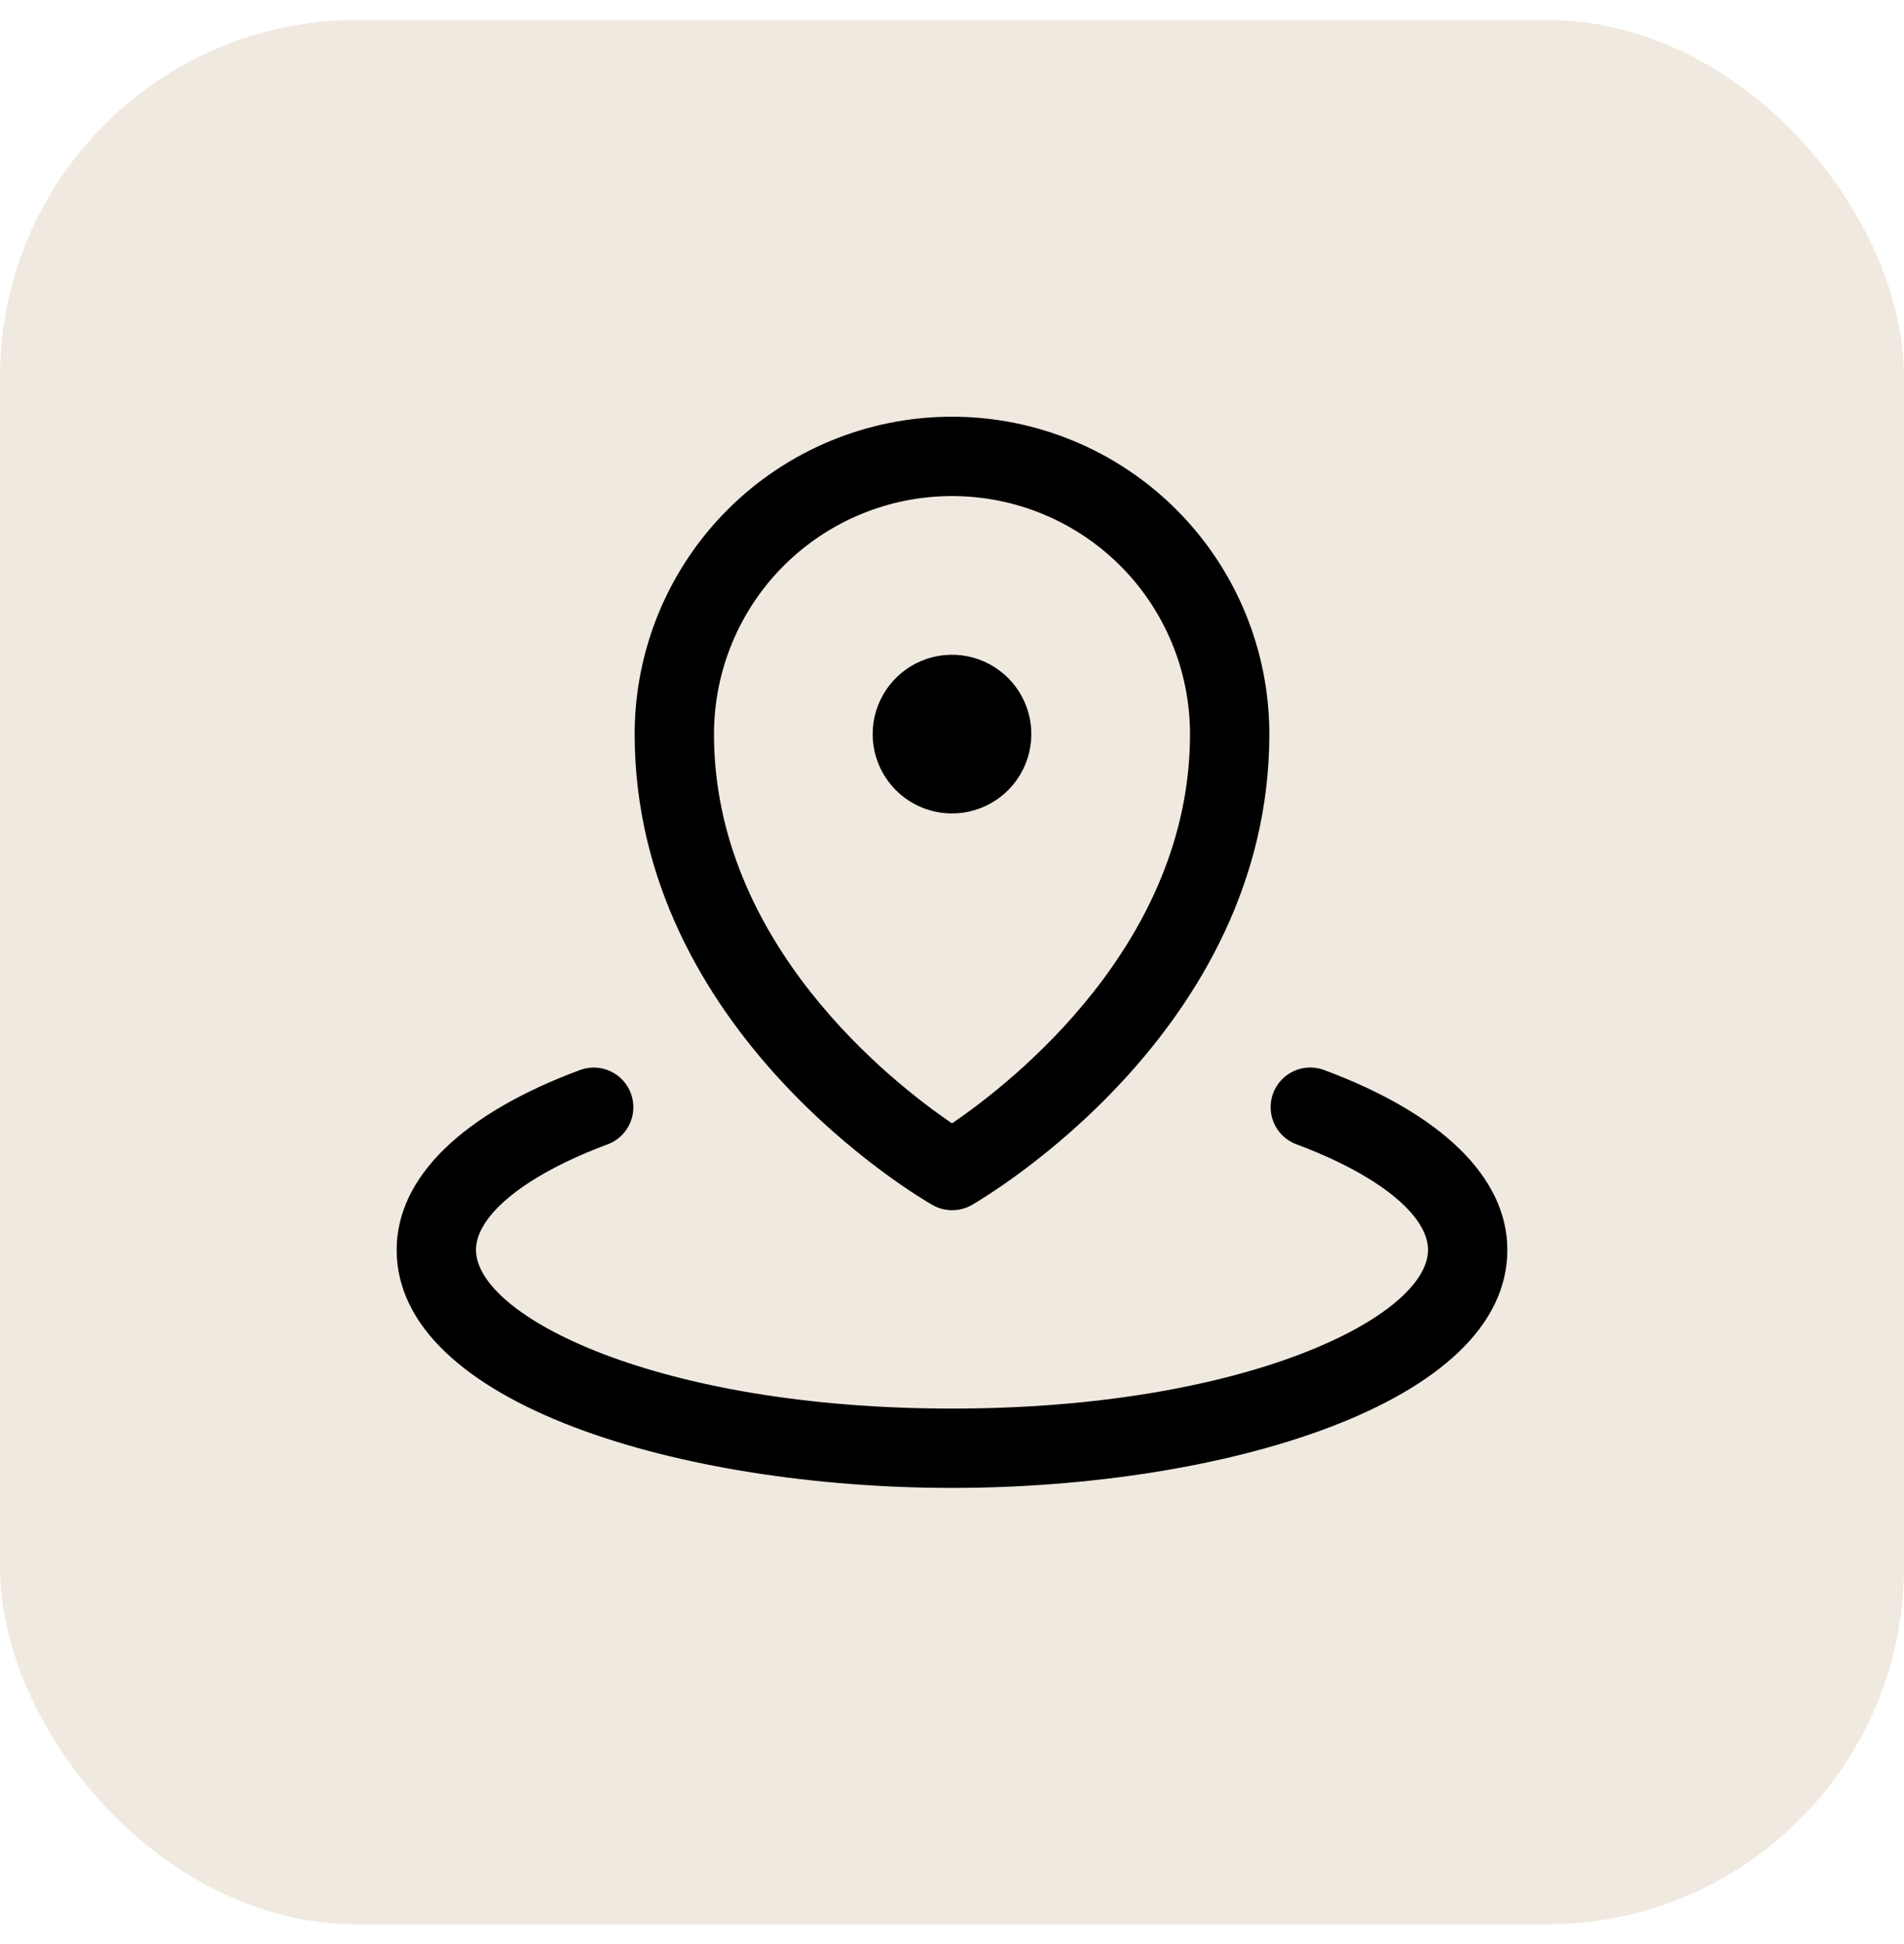
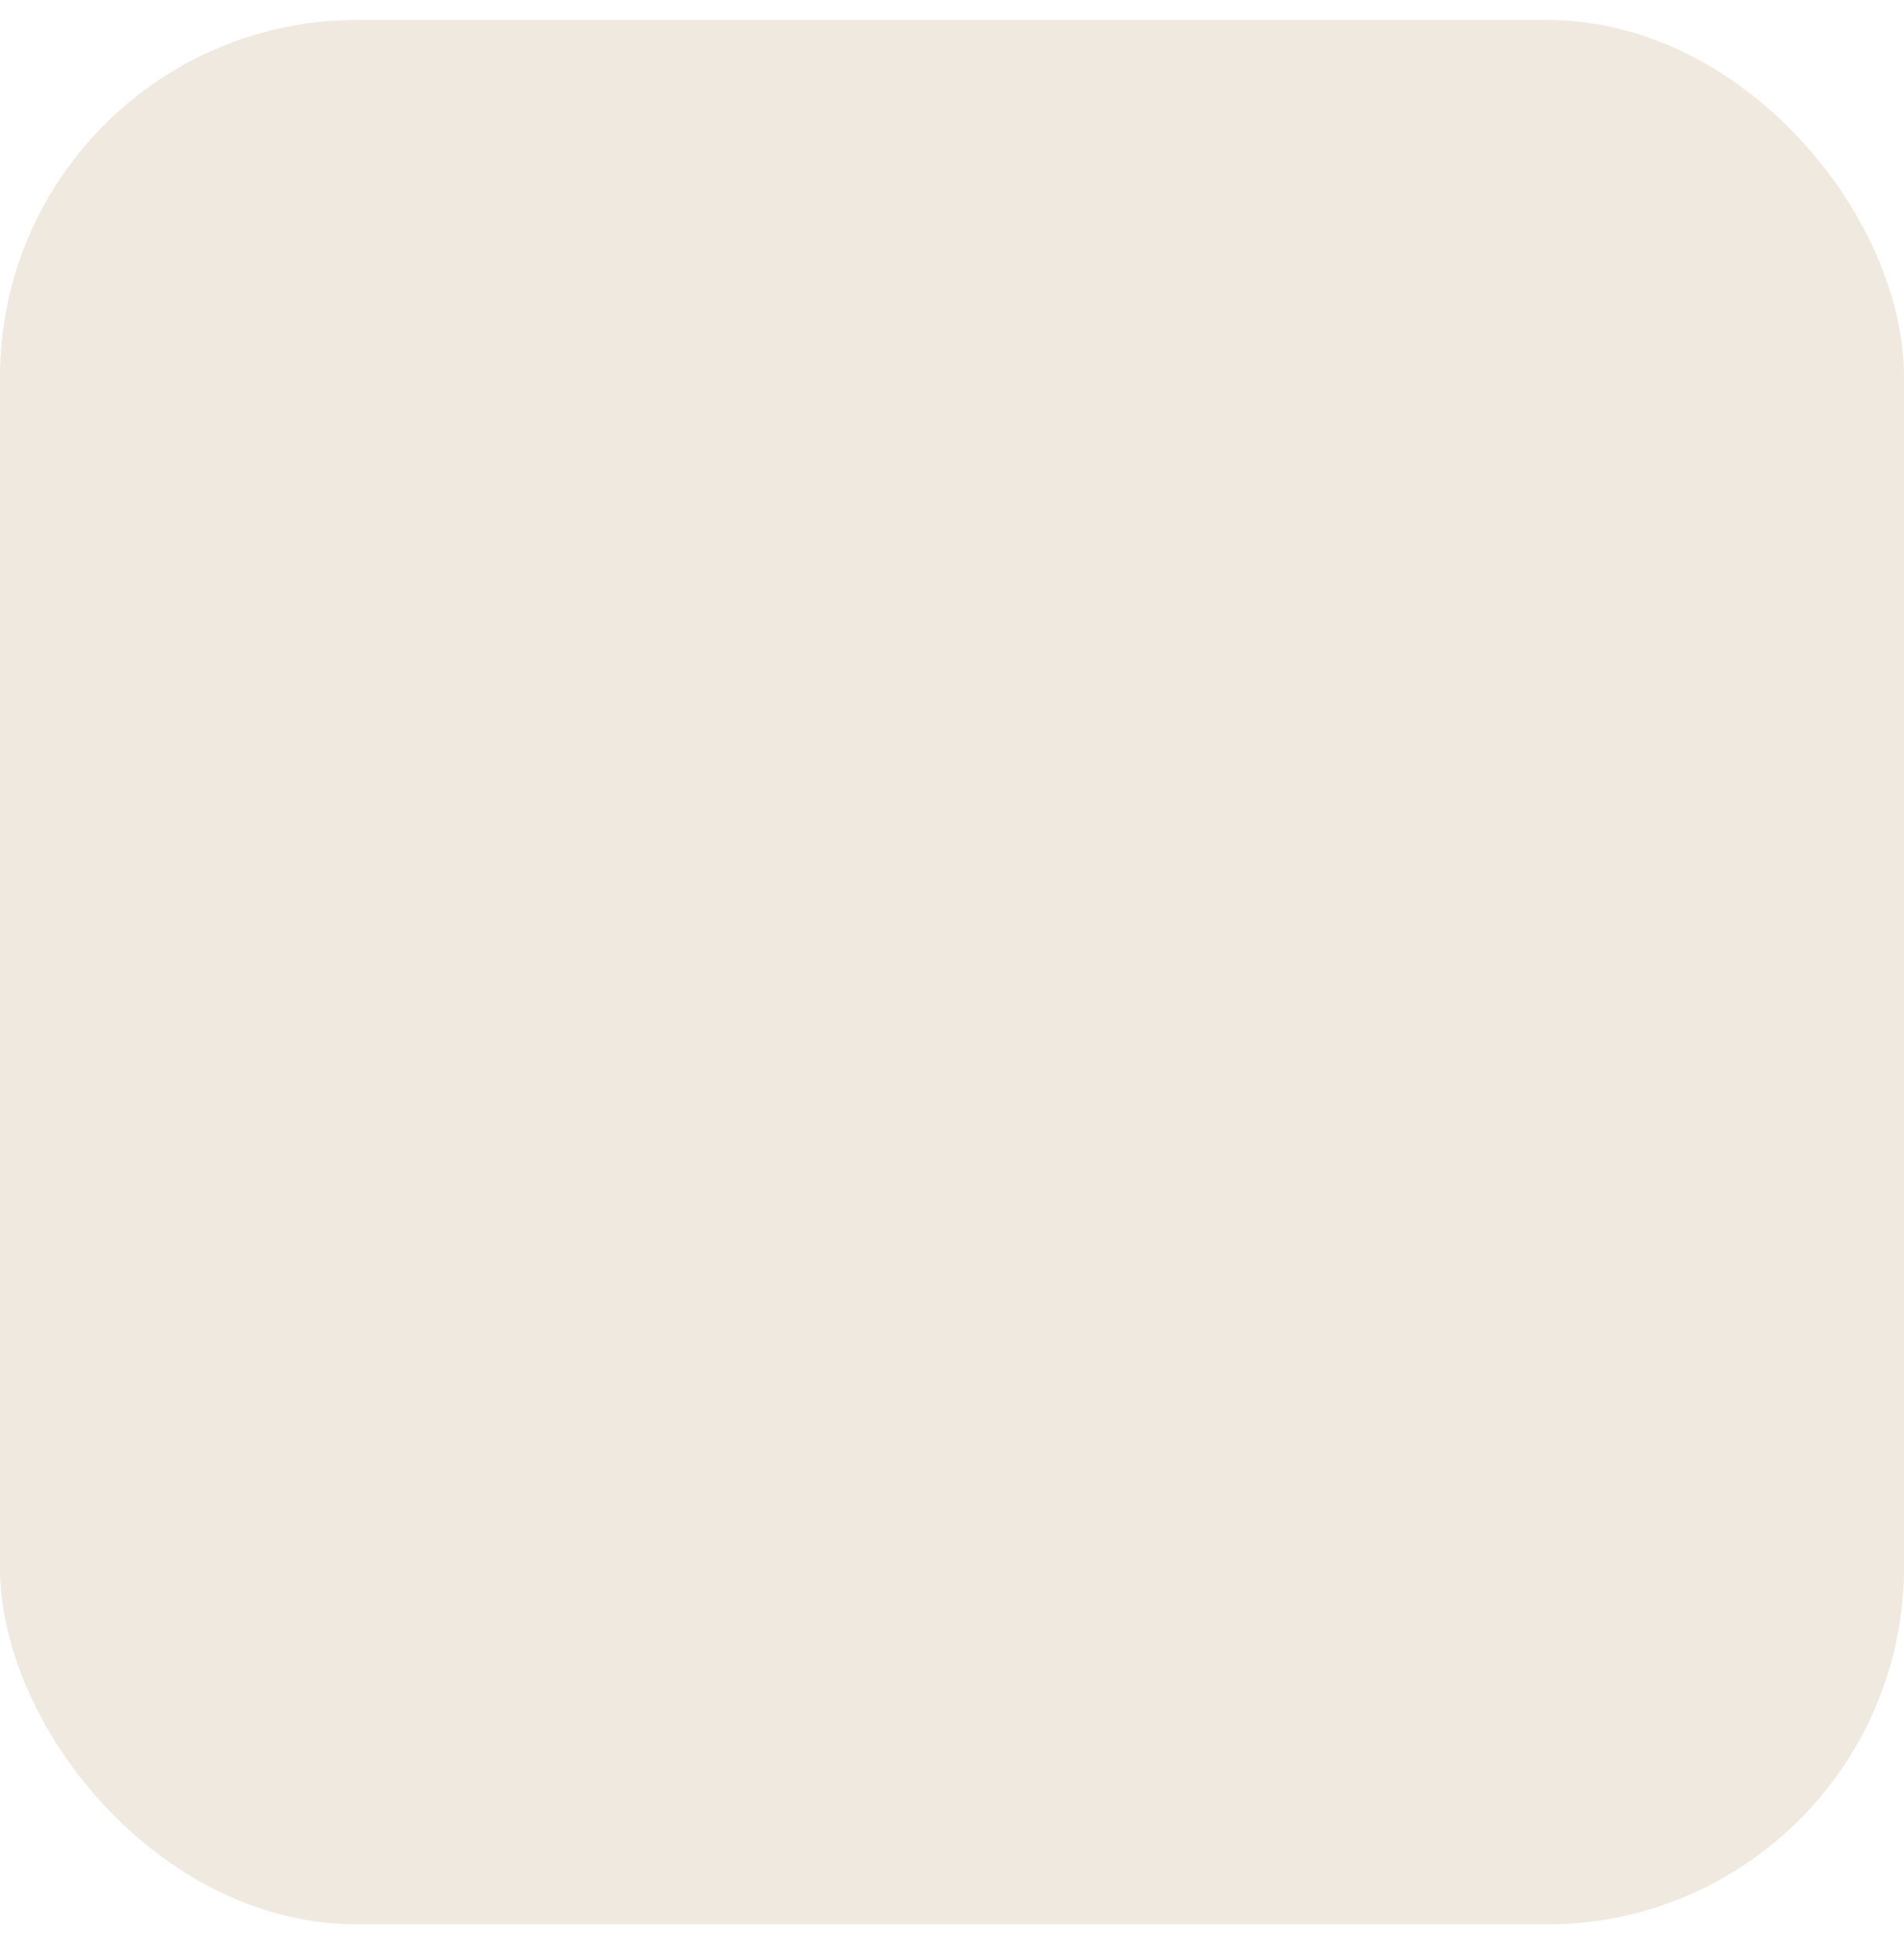
<svg xmlns="http://www.w3.org/2000/svg" fill="none" viewBox="0 0 48 49" height="49" width="48">
  <rect fill-opacity="0.2" fill="#B49164" rx="9" height="48" width="48" y="0.503" />
-   <path fill="black" d="M22 18.503C22 18.107 22.117 17.721 22.337 17.392C22.557 17.063 22.869 16.806 23.235 16.655C23.6 16.504 24.002 16.464 24.39 16.541C24.778 16.619 25.134 16.809 25.414 17.089C25.694 17.368 25.884 17.725 25.962 18.113C26.039 18.501 25.999 18.903 25.848 19.268C25.696 19.634 25.44 19.946 25.111 20.166C24.782 20.386 24.396 20.503 24 20.503C23.47 20.503 22.961 20.292 22.586 19.917C22.211 19.542 22 19.033 22 18.503ZM16 18.503C16 16.381 16.843 14.346 18.343 12.846C19.843 11.346 21.878 10.503 24 10.503C26.122 10.503 28.157 11.346 29.657 12.846C31.157 14.346 32 16.381 32 18.503C32 25.997 24.802 30.195 24.5 30.372C24.349 30.458 24.178 30.503 24.004 30.503C23.83 30.503 23.659 30.458 23.508 30.372C23.198 30.195 16 26.003 16 18.503ZM18 18.503C18 23.778 22.48 27.279 24 28.315C25.519 27.28 30 23.778 30 18.503C30 16.912 29.368 15.386 28.243 14.26C27.117 13.135 25.591 12.503 24 12.503C22.409 12.503 20.883 13.135 19.757 14.26C18.632 15.386 18 16.912 18 18.503ZM33.346 26.957C33.1 26.875 32.832 26.893 32.599 27.005C32.365 27.118 32.184 27.317 32.094 27.56C32.005 27.803 32.013 28.071 32.117 28.309C32.221 28.546 32.414 28.733 32.654 28.832C34.718 29.595 36 30.618 36 31.503C36 33.173 31.435 35.503 24 35.503C16.565 35.503 12 33.173 12 31.503C12 30.618 13.283 29.595 15.346 28.833C15.586 28.735 15.778 28.547 15.883 28.31C15.987 28.073 15.995 27.804 15.905 27.561C15.816 27.318 15.635 27.119 15.402 27.007C15.168 26.894 14.9 26.877 14.654 26.958C11.652 28.064 10 29.679 10 31.503C10 35.4 17.214 37.503 24 37.503C30.786 37.503 38 35.4 38 31.503C38 29.679 36.347 28.064 33.346 26.957Z" />
</svg>